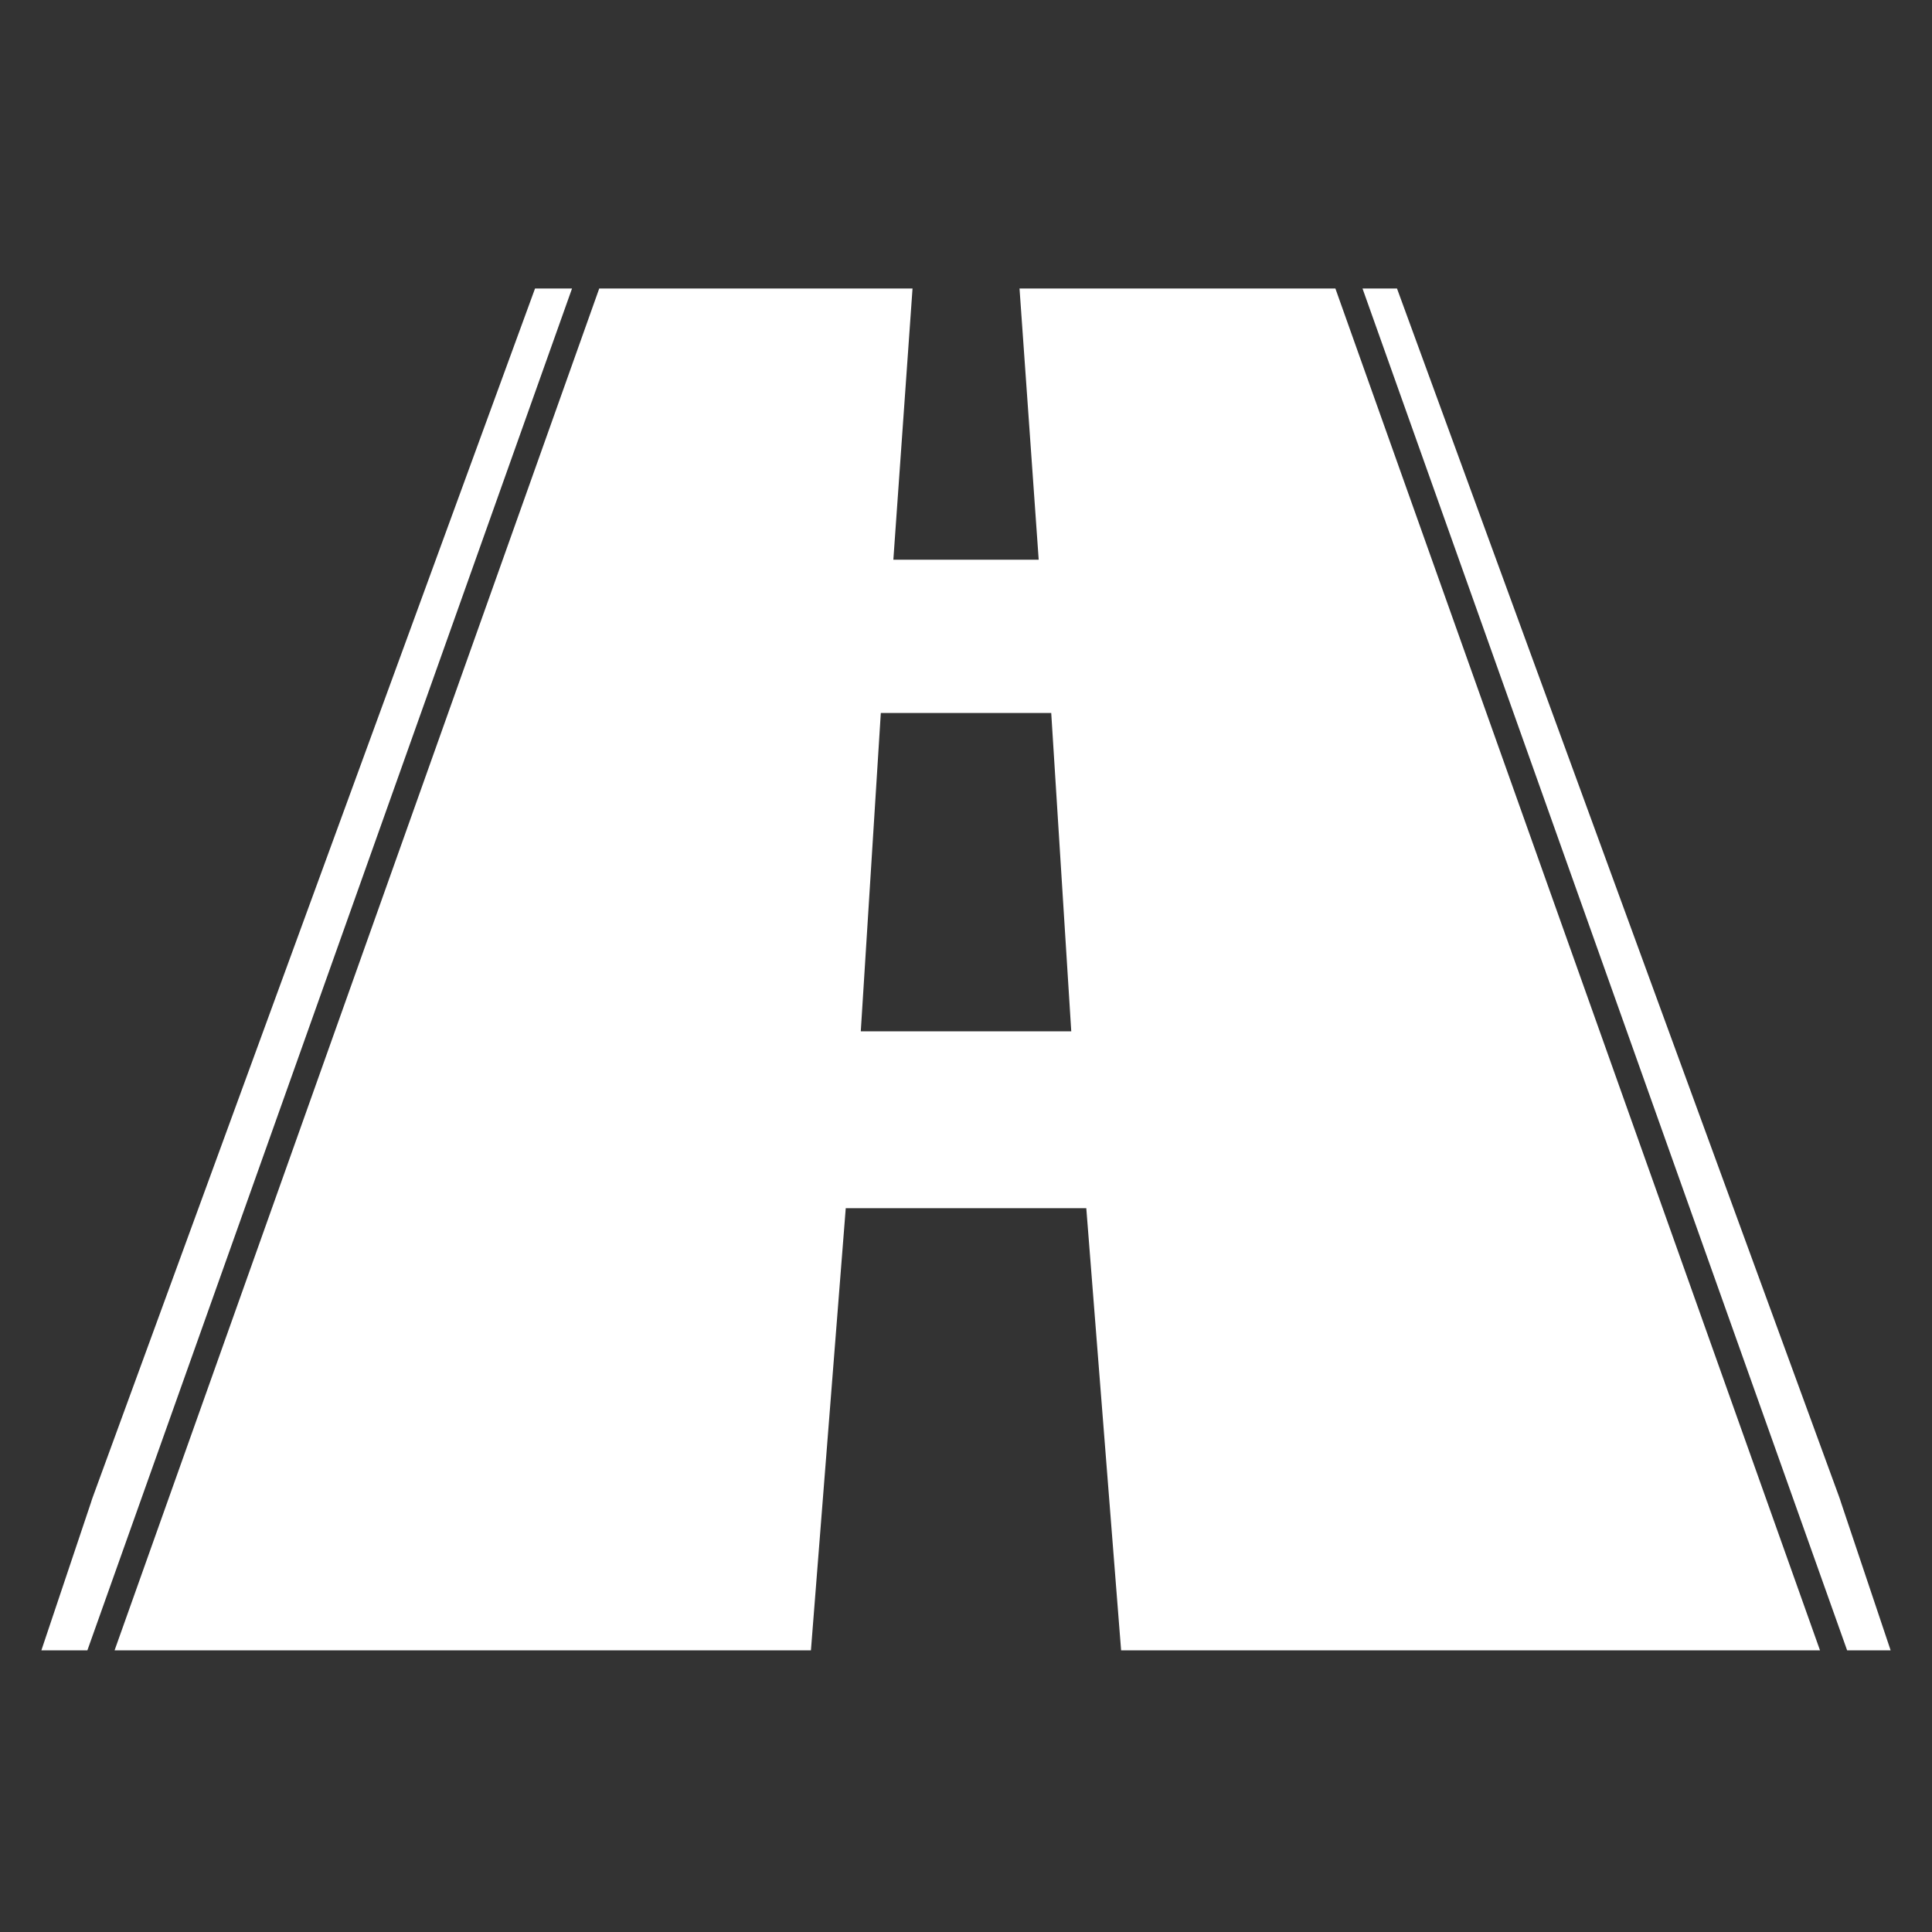
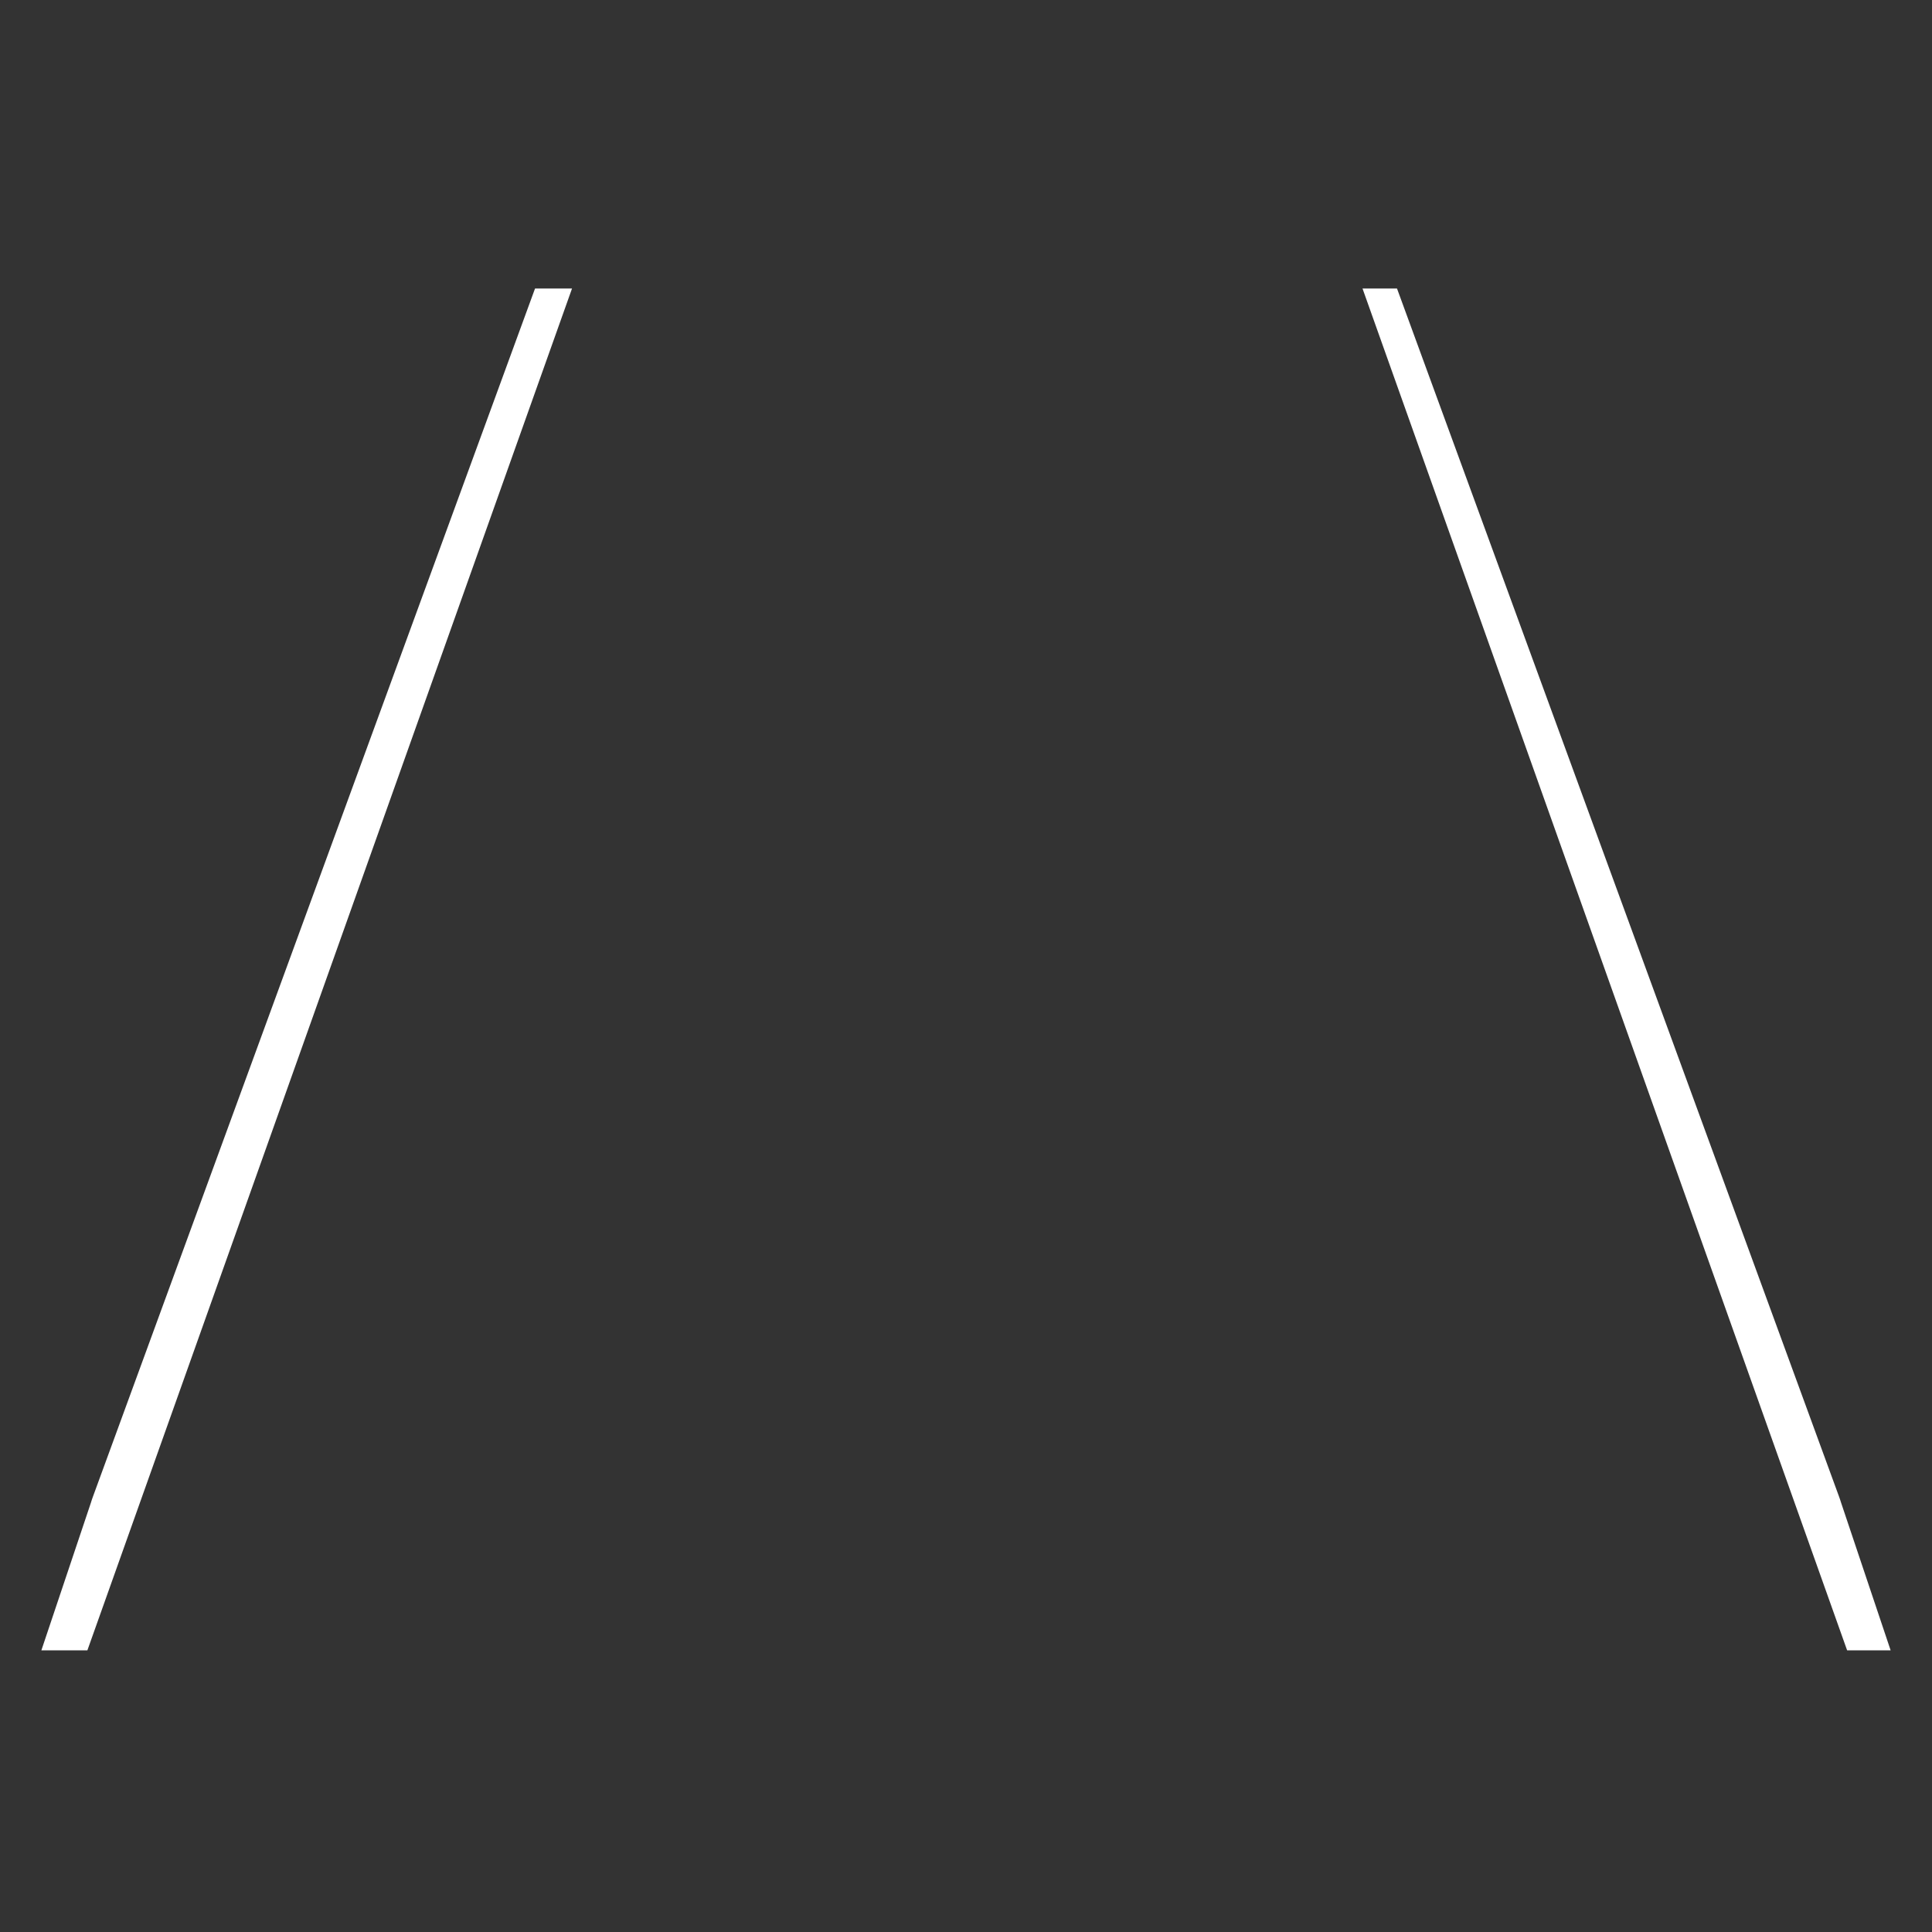
<svg xmlns="http://www.w3.org/2000/svg" id="a" width="471.63" height="471.63" viewBox="0 0 471.63 471.63">
  <rect x="0" y="0" width="471.63" height="471.63" fill="#333333" stroke="none" />
  <path d="m450.91,402.87h10.62l-12.07-35.97c-.17-.56-.36-1.13-.57-1.69l-107.86-294.78h-8.42l118.3,332.44Z" fill="#fff" stroke-width="0" />
  <path d="m139.64,70.43h-9.03L22.74,365.21c-.21.56-.4,1.12-.57,1.69l-12.07,35.97h11.23L139.64,70.43Z" fill="#fff" stroke-width="0" />
-   <path d="m325.98,70.43h-77.1l4.68,66.2h-35.48l4.68-66.2h-76.48L27.97,402.87h169.99l8.5-107.93h58.72l8.5,107.93h170.61l-118.3-332.44Zm-90.16,181.33h-25.69l4.89-77.71h41.6l4.89,77.71h-25.69Z" fill="#fff" stroke-width="0" />
</svg>